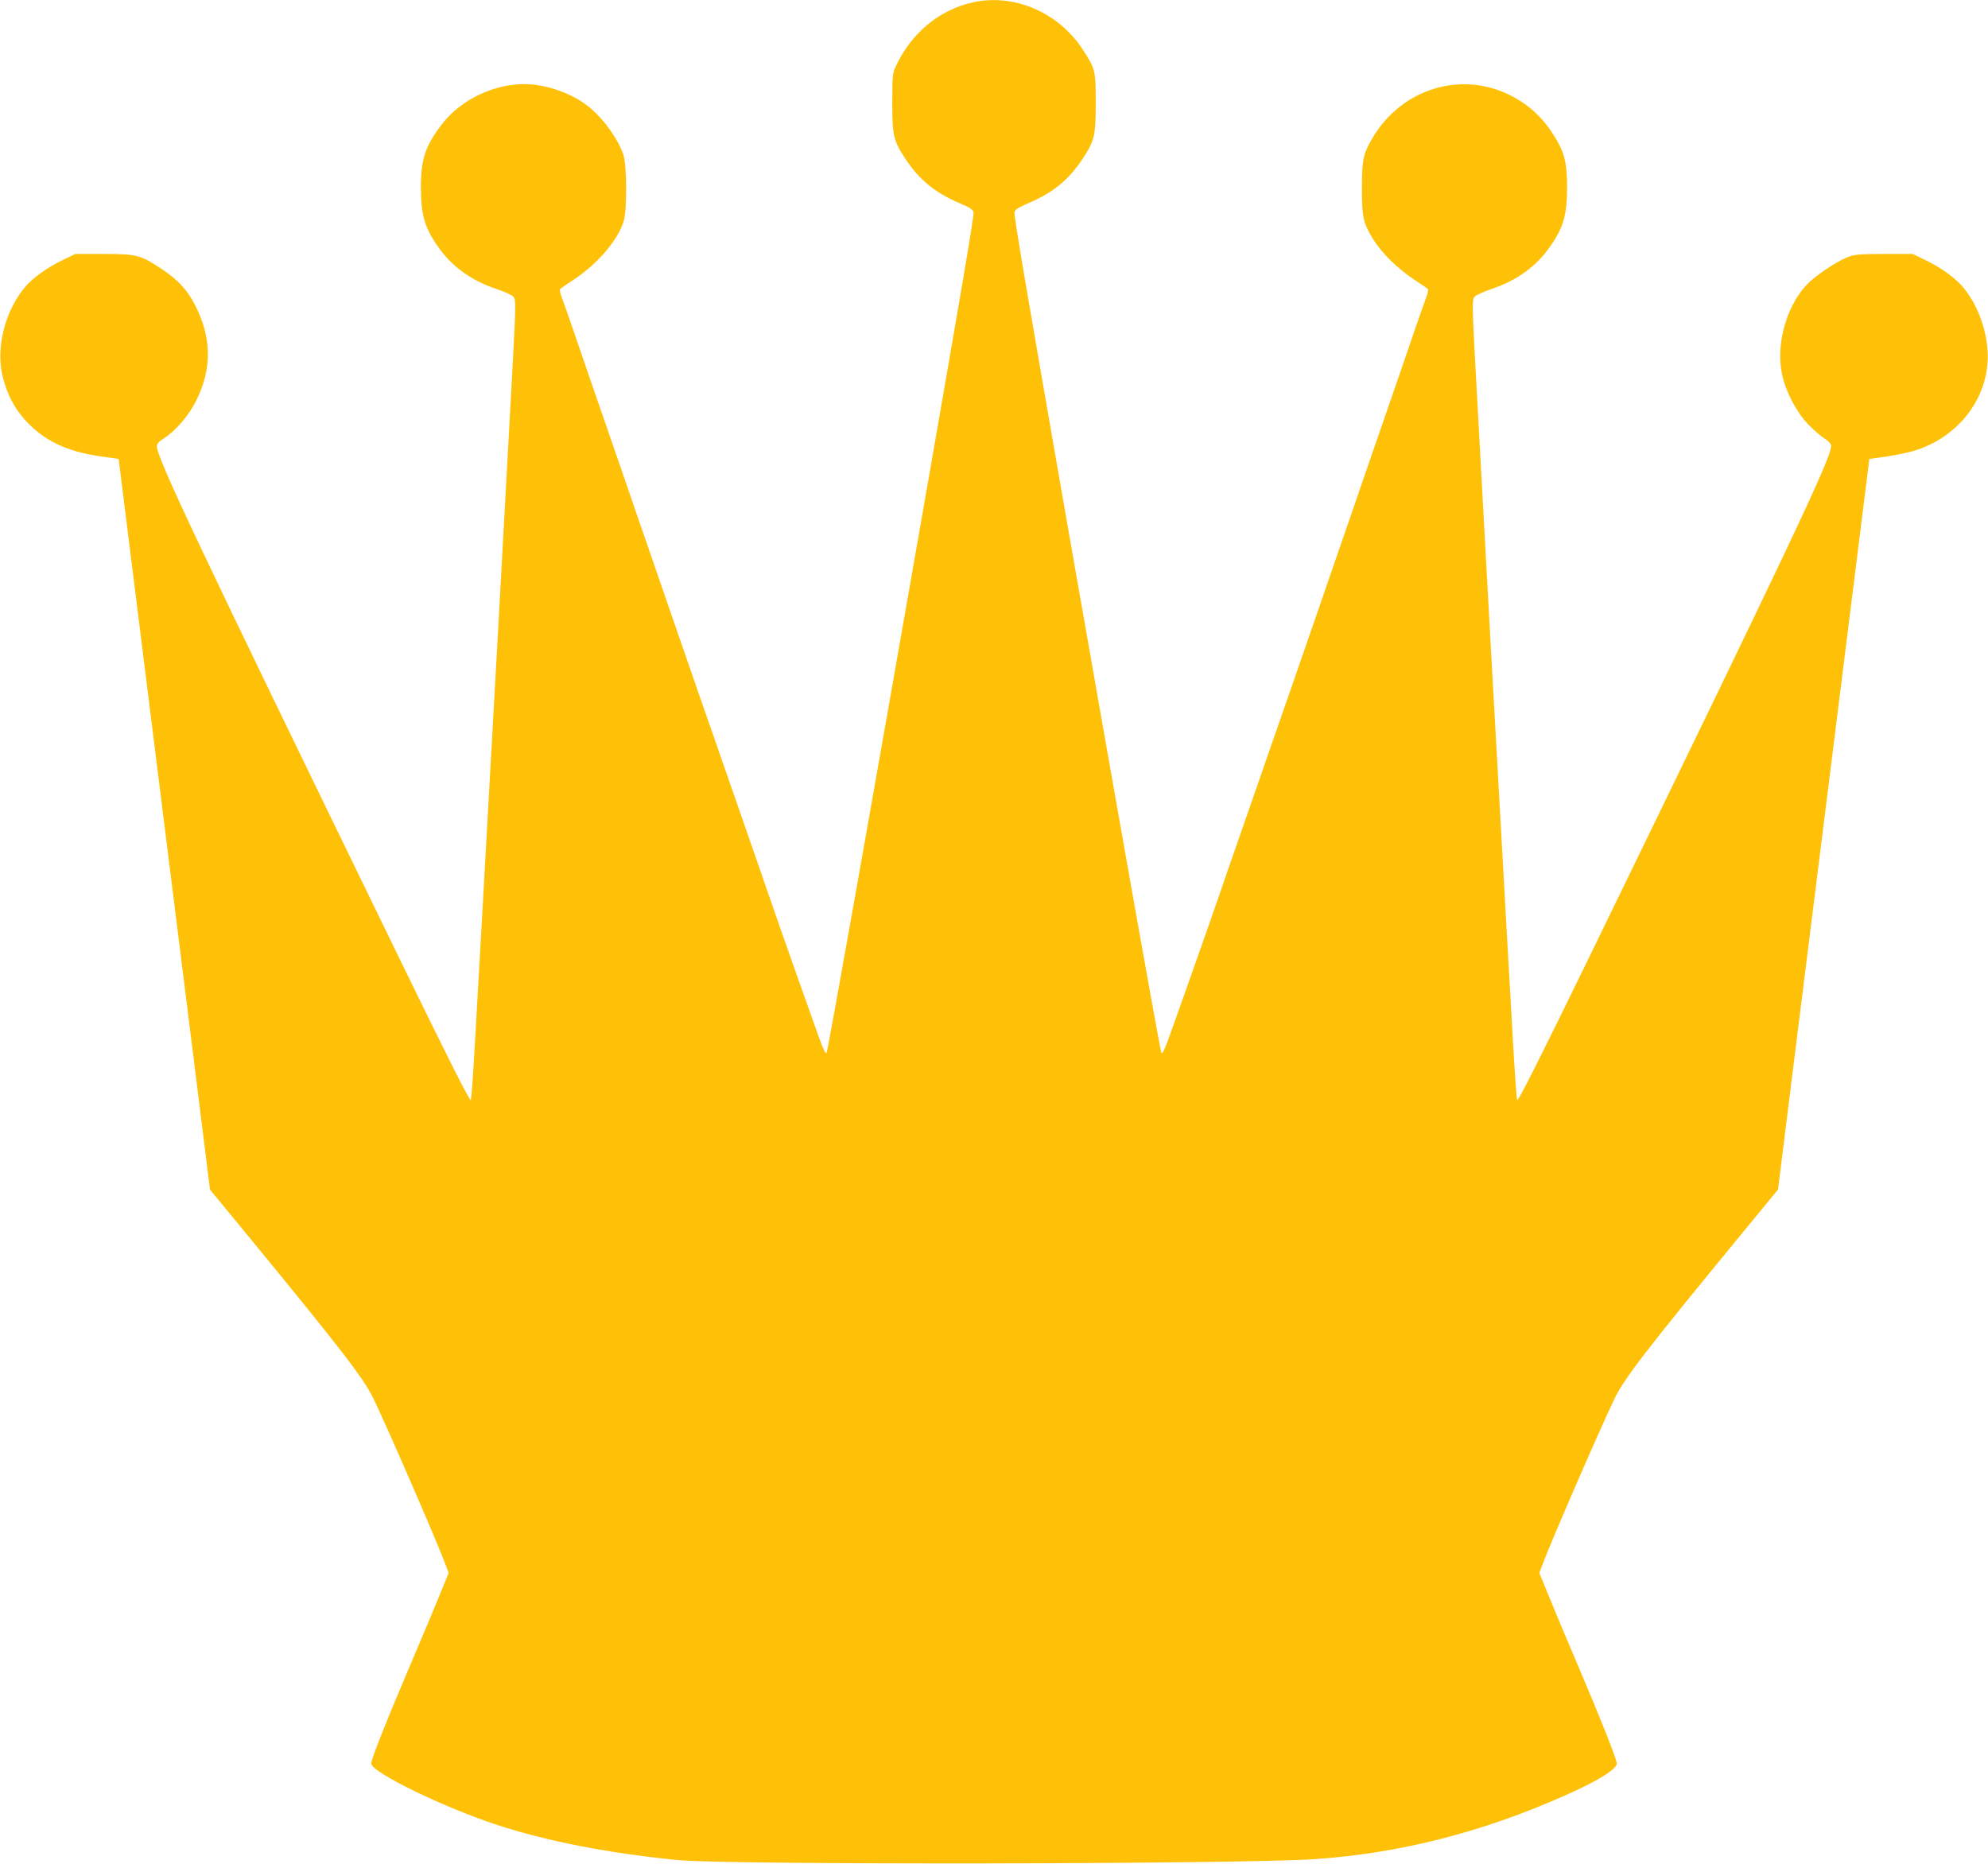
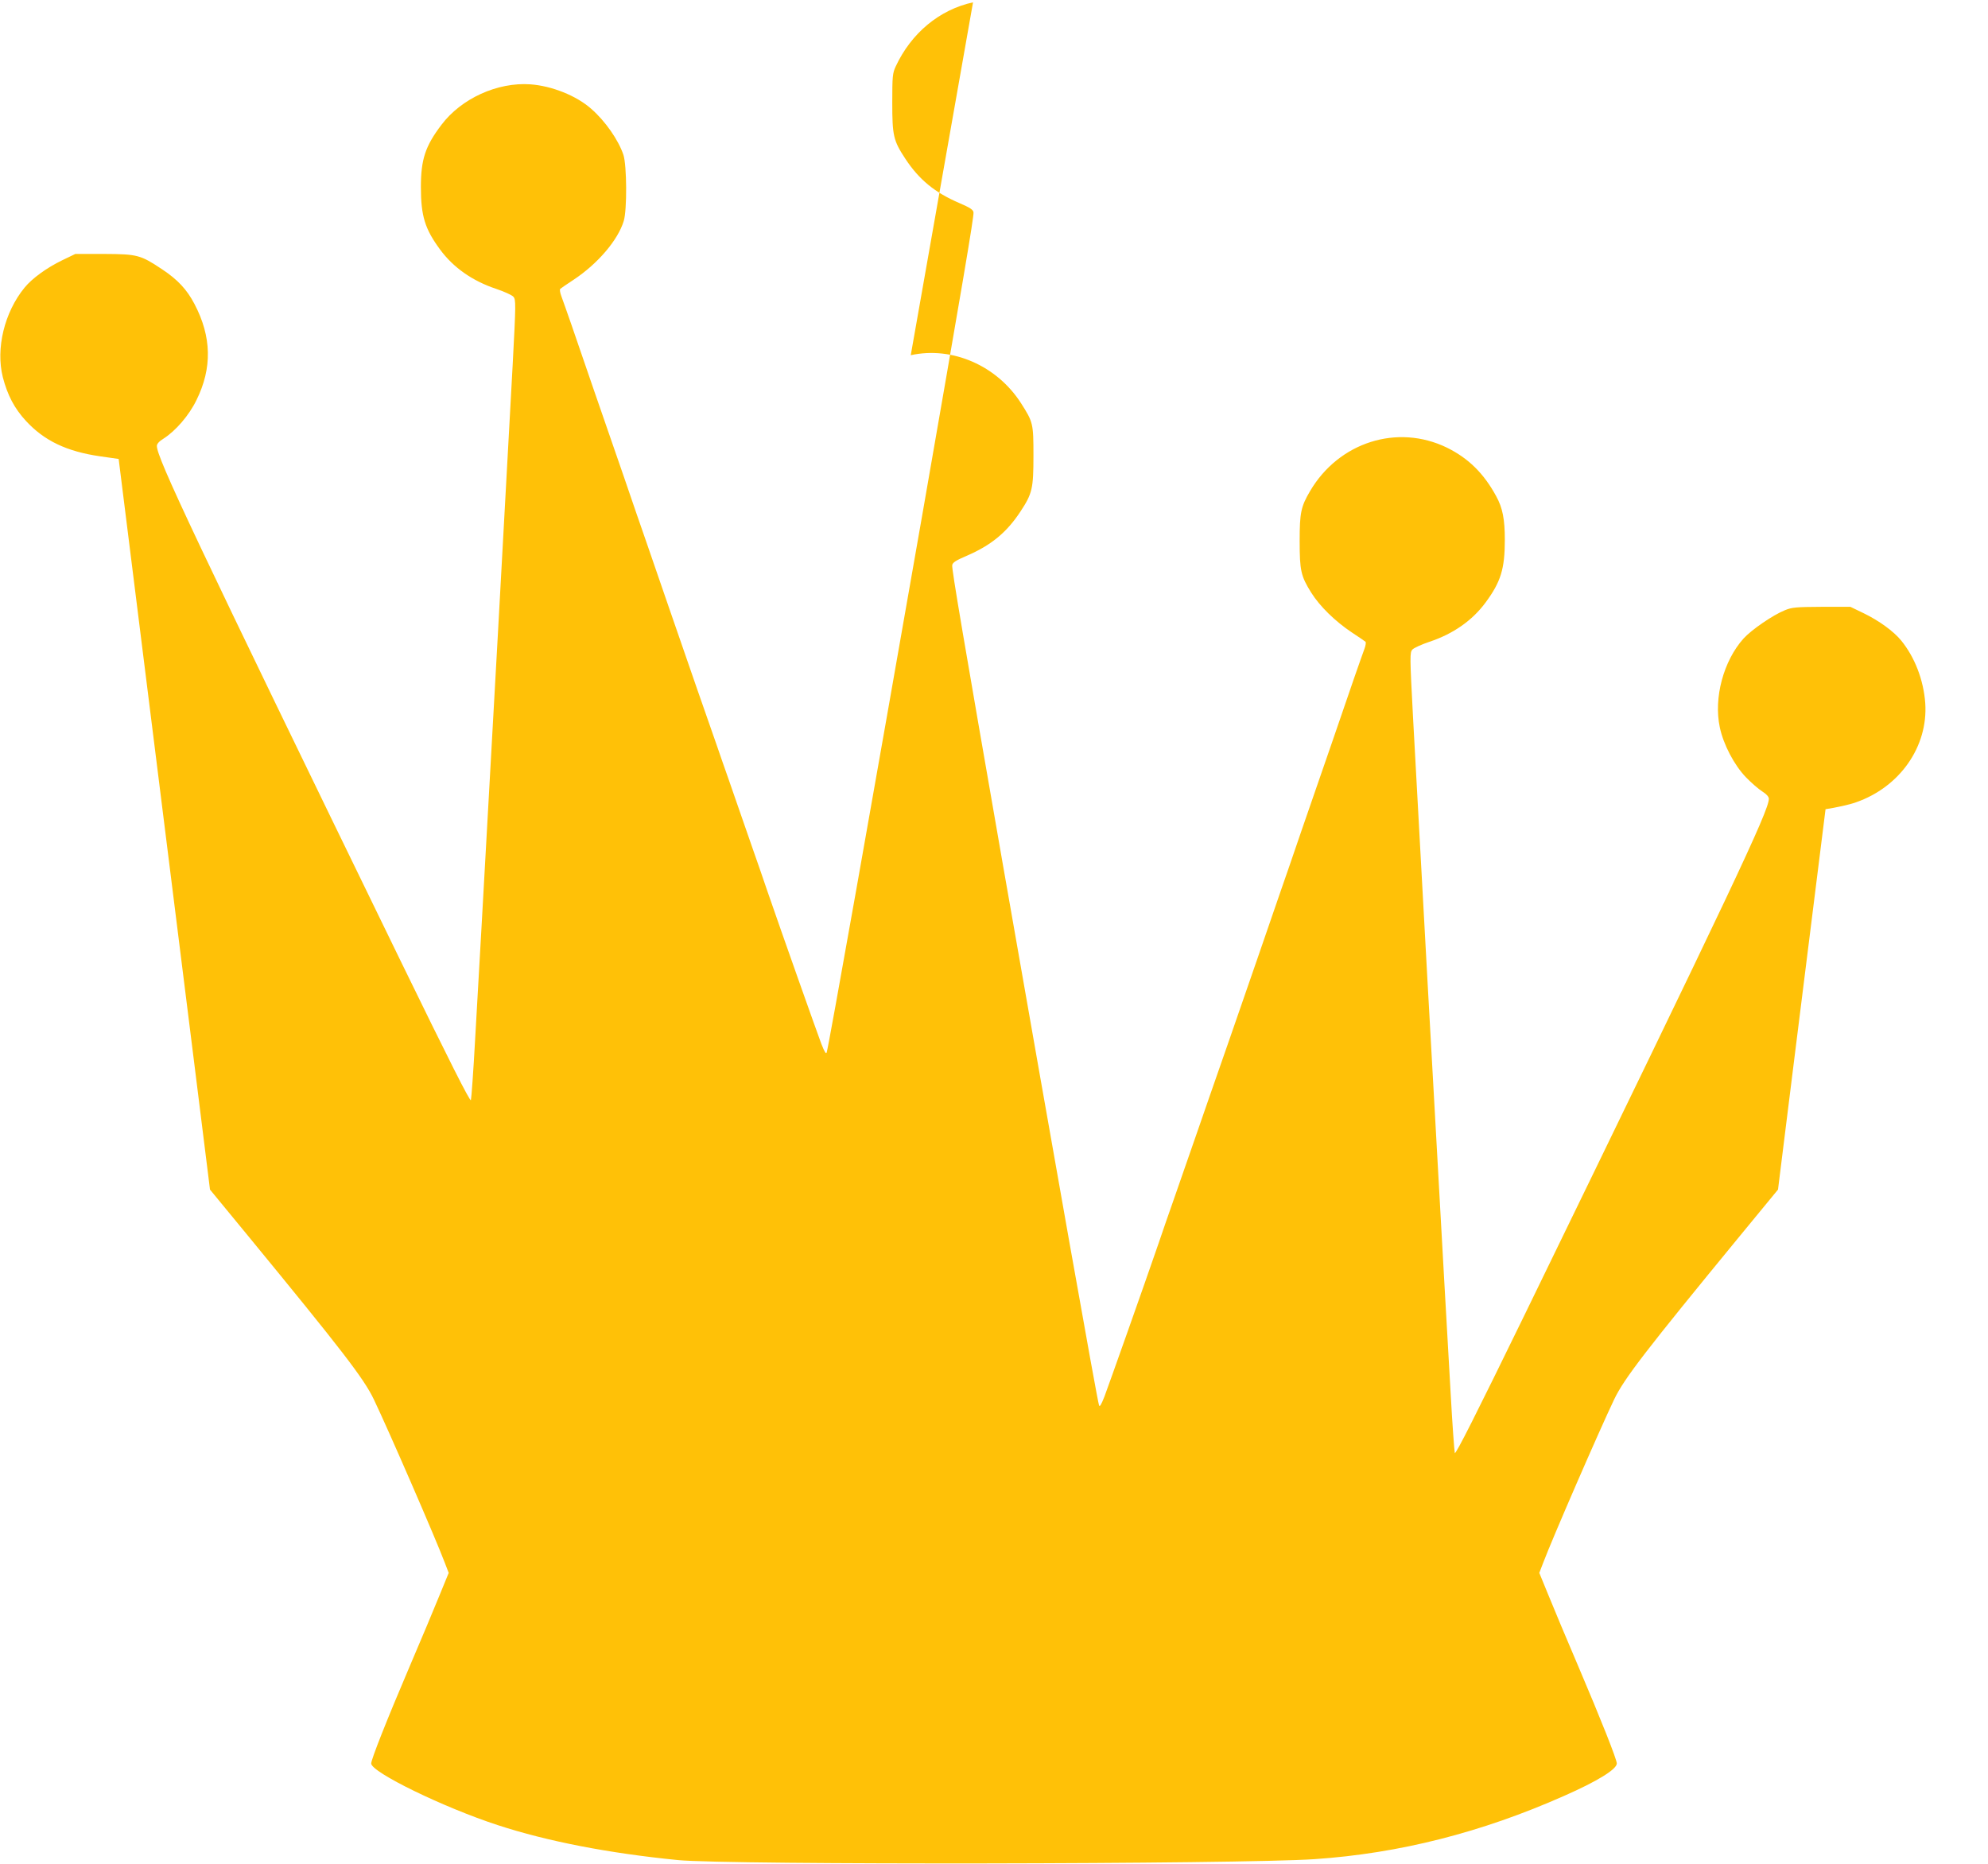
<svg xmlns="http://www.w3.org/2000/svg" version="1.0" width="1280pt" height="1200pt" viewBox="0 0 1280 1200" preserveAspectRatio="xMidYMid meet">
  <g transform="translate(0,1200) scale(0.1,-0.1)" fill="#ffc107" stroke="none">
-     <path d="M6265 11985 c-216 -47 -398 -198 -498 -413 -20 -43 -22 -63 -22 -232 0 -214 7 -245 84 -362 89 -135 189 -217 347 -285 68 -29 90 -43 92 -60 4 -25 -75 -487 -328 -1938 -330 -1884 -604 -3430 -617 -3470 -4 -14 -13 -1 -35 55 -29 77 -255 715 -348 985 -28 83 -69 201 -91 263 -38 108 -76 219 -158 455 -22 61 -57 164 -79 227 -50 141 -182 522 -309 890 -52 151 -116 338 -143 415 -27 77 -92 265 -144 418 -53 152 -139 402 -192 555 -52 152 -118 342 -145 422 -28 80 -57 163 -65 184 -8 21 -11 42 -7 46 4 4 44 31 88 60 155 103 284 255 321 377 22 72 20 358 -2 426 -32 95 -116 217 -208 297 -95 84 -253 147 -391 157 -212 15 -445 -91 -573 -261 -104 -137 -132 -223 -132 -400 0 -187 26 -270 123 -402 86 -117 209 -203 362 -254 51 -17 101 -40 110 -50 17 -19 17 -40 -4 -437 -22 -417 -163 -2965 -201 -3628 -11 -192 -29 -516 -41 -720 -11 -203 -24 -378 -27 -388 -5 -13 -139 253 -452 895 -1332 2737 -1570 3240 -1570 3317 0 13 15 30 43 47 78 50 164 149 212 248 102 206 98 408 -13 619 -48 92 -107 156 -208 223 -140 93 -159 98 -374 99 l-185 0 -85 -41 c-99 -48 -193 -116 -242 -176 -130 -159 -186 -392 -140 -576 30 -116 75 -202 149 -282 118 -128 263 -197 478 -228 l119 -17 282 -2255 c155 -1240 288 -2299 294 -2352 l12 -97 241 -293 c611 -744 750 -924 814 -1058 97 -203 399 -898 457 -1052 l25 -65 -59 -144 c-32 -79 -119 -287 -194 -462 -144 -337 -246 -595 -246 -621 0 -56 465 -283 815 -397 318 -104 714 -181 1160 -225 323 -32 3612 -27 4100 6 545 37 1075 172 1605 407 216 95 340 172 340 209 0 26 -102 283 -246 621 -75 175 -162 383 -194 462 l-59 144 25 65 c58 154 360 849 457 1052 64 134 203 314 814 1058 l241 293 12 97 c6 53 139 1112 294 2352 l282 2255 119 17 c66 10 154 29 195 44 283 98 466 359 447 639 -11 149 -67 295 -155 403 -49 60 -143 128 -242 176 l-85 41 -185 0 c-165 -1 -191 -3 -237 -22 -77 -31 -214 -125 -266 -182 -129 -144 -193 -382 -153 -571 23 -111 93 -244 168 -322 35 -36 82 -77 106 -92 27 -17 42 -34 42 -47 0 -77 -238 -580 -1570 -3317 -313 -642 -447 -908 -452 -895 -3 10 -16 185 -27 388 -12 204 -30 528 -41 720 -38 663 -179 3211 -201 3628 -21 397 -21 418 -4 437 9 10 59 33 110 50 153 51 276 137 362 254 97 132 123 215 123 402 0 133 -14 206 -56 282 -80 147 -179 244 -317 312 -319 155 -696 35 -881 -280 -59 -100 -67 -140 -67 -321 0 -191 8 -226 74 -332 55 -88 154 -185 262 -257 44 -29 84 -56 88 -60 4 -4 1 -25 -7 -46 -8 -21 -37 -104 -65 -184 -27 -80 -93 -270 -145 -422 -53 -153 -139 -403 -192 -555 -52 -153 -117 -341 -144 -418 -27 -77 -91 -264 -143 -415 -125 -362 -259 -748 -308 -887 -21 -62 -57 -165 -79 -228 -22 -63 -58 -167 -80 -230 -22 -63 -58 -166 -79 -227 -22 -62 -63 -180 -91 -263 -93 -270 -319 -908 -348 -985 -22 -56 -31 -69 -35 -55 -13 40 -287 1586 -617 3470 -253 1451 -332 1913 -328 1938 2 17 24 31 92 60 158 68 258 150 347 285 77 117 84 148 84 362 0 205 -2 214 -80 336 -155 242 -443 368 -710 309z" />
+     <path d="M6265 11985 c-216 -47 -398 -198 -498 -413 -20 -43 -22 -63 -22 -232 0 -214 7 -245 84 -362 89 -135 189 -217 347 -285 68 -29 90 -43 92 -60 4 -25 -75 -487 -328 -1938 -330 -1884 -604 -3430 -617 -3470 -4 -14 -13 -1 -35 55 -29 77 -255 715 -348 985 -28 83 -69 201 -91 263 -38 108 -76 219 -158 455 -22 61 -57 164 -79 227 -50 141 -182 522 -309 890 -52 151 -116 338 -143 415 -27 77 -92 265 -144 418 -53 152 -139 402 -192 555 -52 152 -118 342 -145 422 -28 80 -57 163 -65 184 -8 21 -11 42 -7 46 4 4 44 31 88 60 155 103 284 255 321 377 22 72 20 358 -2 426 -32 95 -116 217 -208 297 -95 84 -253 147 -391 157 -212 15 -445 -91 -573 -261 -104 -137 -132 -223 -132 -400 0 -187 26 -270 123 -402 86 -117 209 -203 362 -254 51 -17 101 -40 110 -50 17 -19 17 -40 -4 -437 -22 -417 -163 -2965 -201 -3628 -11 -192 -29 -516 -41 -720 -11 -203 -24 -378 -27 -388 -5 -13 -139 253 -452 895 -1332 2737 -1570 3240 -1570 3317 0 13 15 30 43 47 78 50 164 149 212 248 102 206 98 408 -13 619 -48 92 -107 156 -208 223 -140 93 -159 98 -374 99 l-185 0 -85 -41 c-99 -48 -193 -116 -242 -176 -130 -159 -186 -392 -140 -576 30 -116 75 -202 149 -282 118 -128 263 -197 478 -228 l119 -17 282 -2255 c155 -1240 288 -2299 294 -2352 l12 -97 241 -293 c611 -744 750 -924 814 -1058 97 -203 399 -898 457 -1052 l25 -65 -59 -144 c-32 -79 -119 -287 -194 -462 -144 -337 -246 -595 -246 -621 0 -56 465 -283 815 -397 318 -104 714 -181 1160 -225 323 -32 3612 -27 4100 6 545 37 1075 172 1605 407 216 95 340 172 340 209 0 26 -102 283 -246 621 -75 175 -162 383 -194 462 l-59 144 25 65 c58 154 360 849 457 1052 64 134 203 314 814 1058 l241 293 12 97 c6 53 139 1112 294 2352 c66 10 154 29 195 44 283 98 466 359 447 639 -11 149 -67 295 -155 403 -49 60 -143 128 -242 176 l-85 41 -185 0 c-165 -1 -191 -3 -237 -22 -77 -31 -214 -125 -266 -182 -129 -144 -193 -382 -153 -571 23 -111 93 -244 168 -322 35 -36 82 -77 106 -92 27 -17 42 -34 42 -47 0 -77 -238 -580 -1570 -3317 -313 -642 -447 -908 -452 -895 -3 10 -16 185 -27 388 -12 204 -30 528 -41 720 -38 663 -179 3211 -201 3628 -21 397 -21 418 -4 437 9 10 59 33 110 50 153 51 276 137 362 254 97 132 123 215 123 402 0 133 -14 206 -56 282 -80 147 -179 244 -317 312 -319 155 -696 35 -881 -280 -59 -100 -67 -140 -67 -321 0 -191 8 -226 74 -332 55 -88 154 -185 262 -257 44 -29 84 -56 88 -60 4 -4 1 -25 -7 -46 -8 -21 -37 -104 -65 -184 -27 -80 -93 -270 -145 -422 -53 -153 -139 -403 -192 -555 -52 -153 -117 -341 -144 -418 -27 -77 -91 -264 -143 -415 -125 -362 -259 -748 -308 -887 -21 -62 -57 -165 -79 -228 -22 -63 -58 -167 -80 -230 -22 -63 -58 -166 -79 -227 -22 -62 -63 -180 -91 -263 -93 -270 -319 -908 -348 -985 -22 -56 -31 -69 -35 -55 -13 40 -287 1586 -617 3470 -253 1451 -332 1913 -328 1938 2 17 24 31 92 60 158 68 258 150 347 285 77 117 84 148 84 362 0 205 -2 214 -80 336 -155 242 -443 368 -710 309z" />
  </g>
</svg>